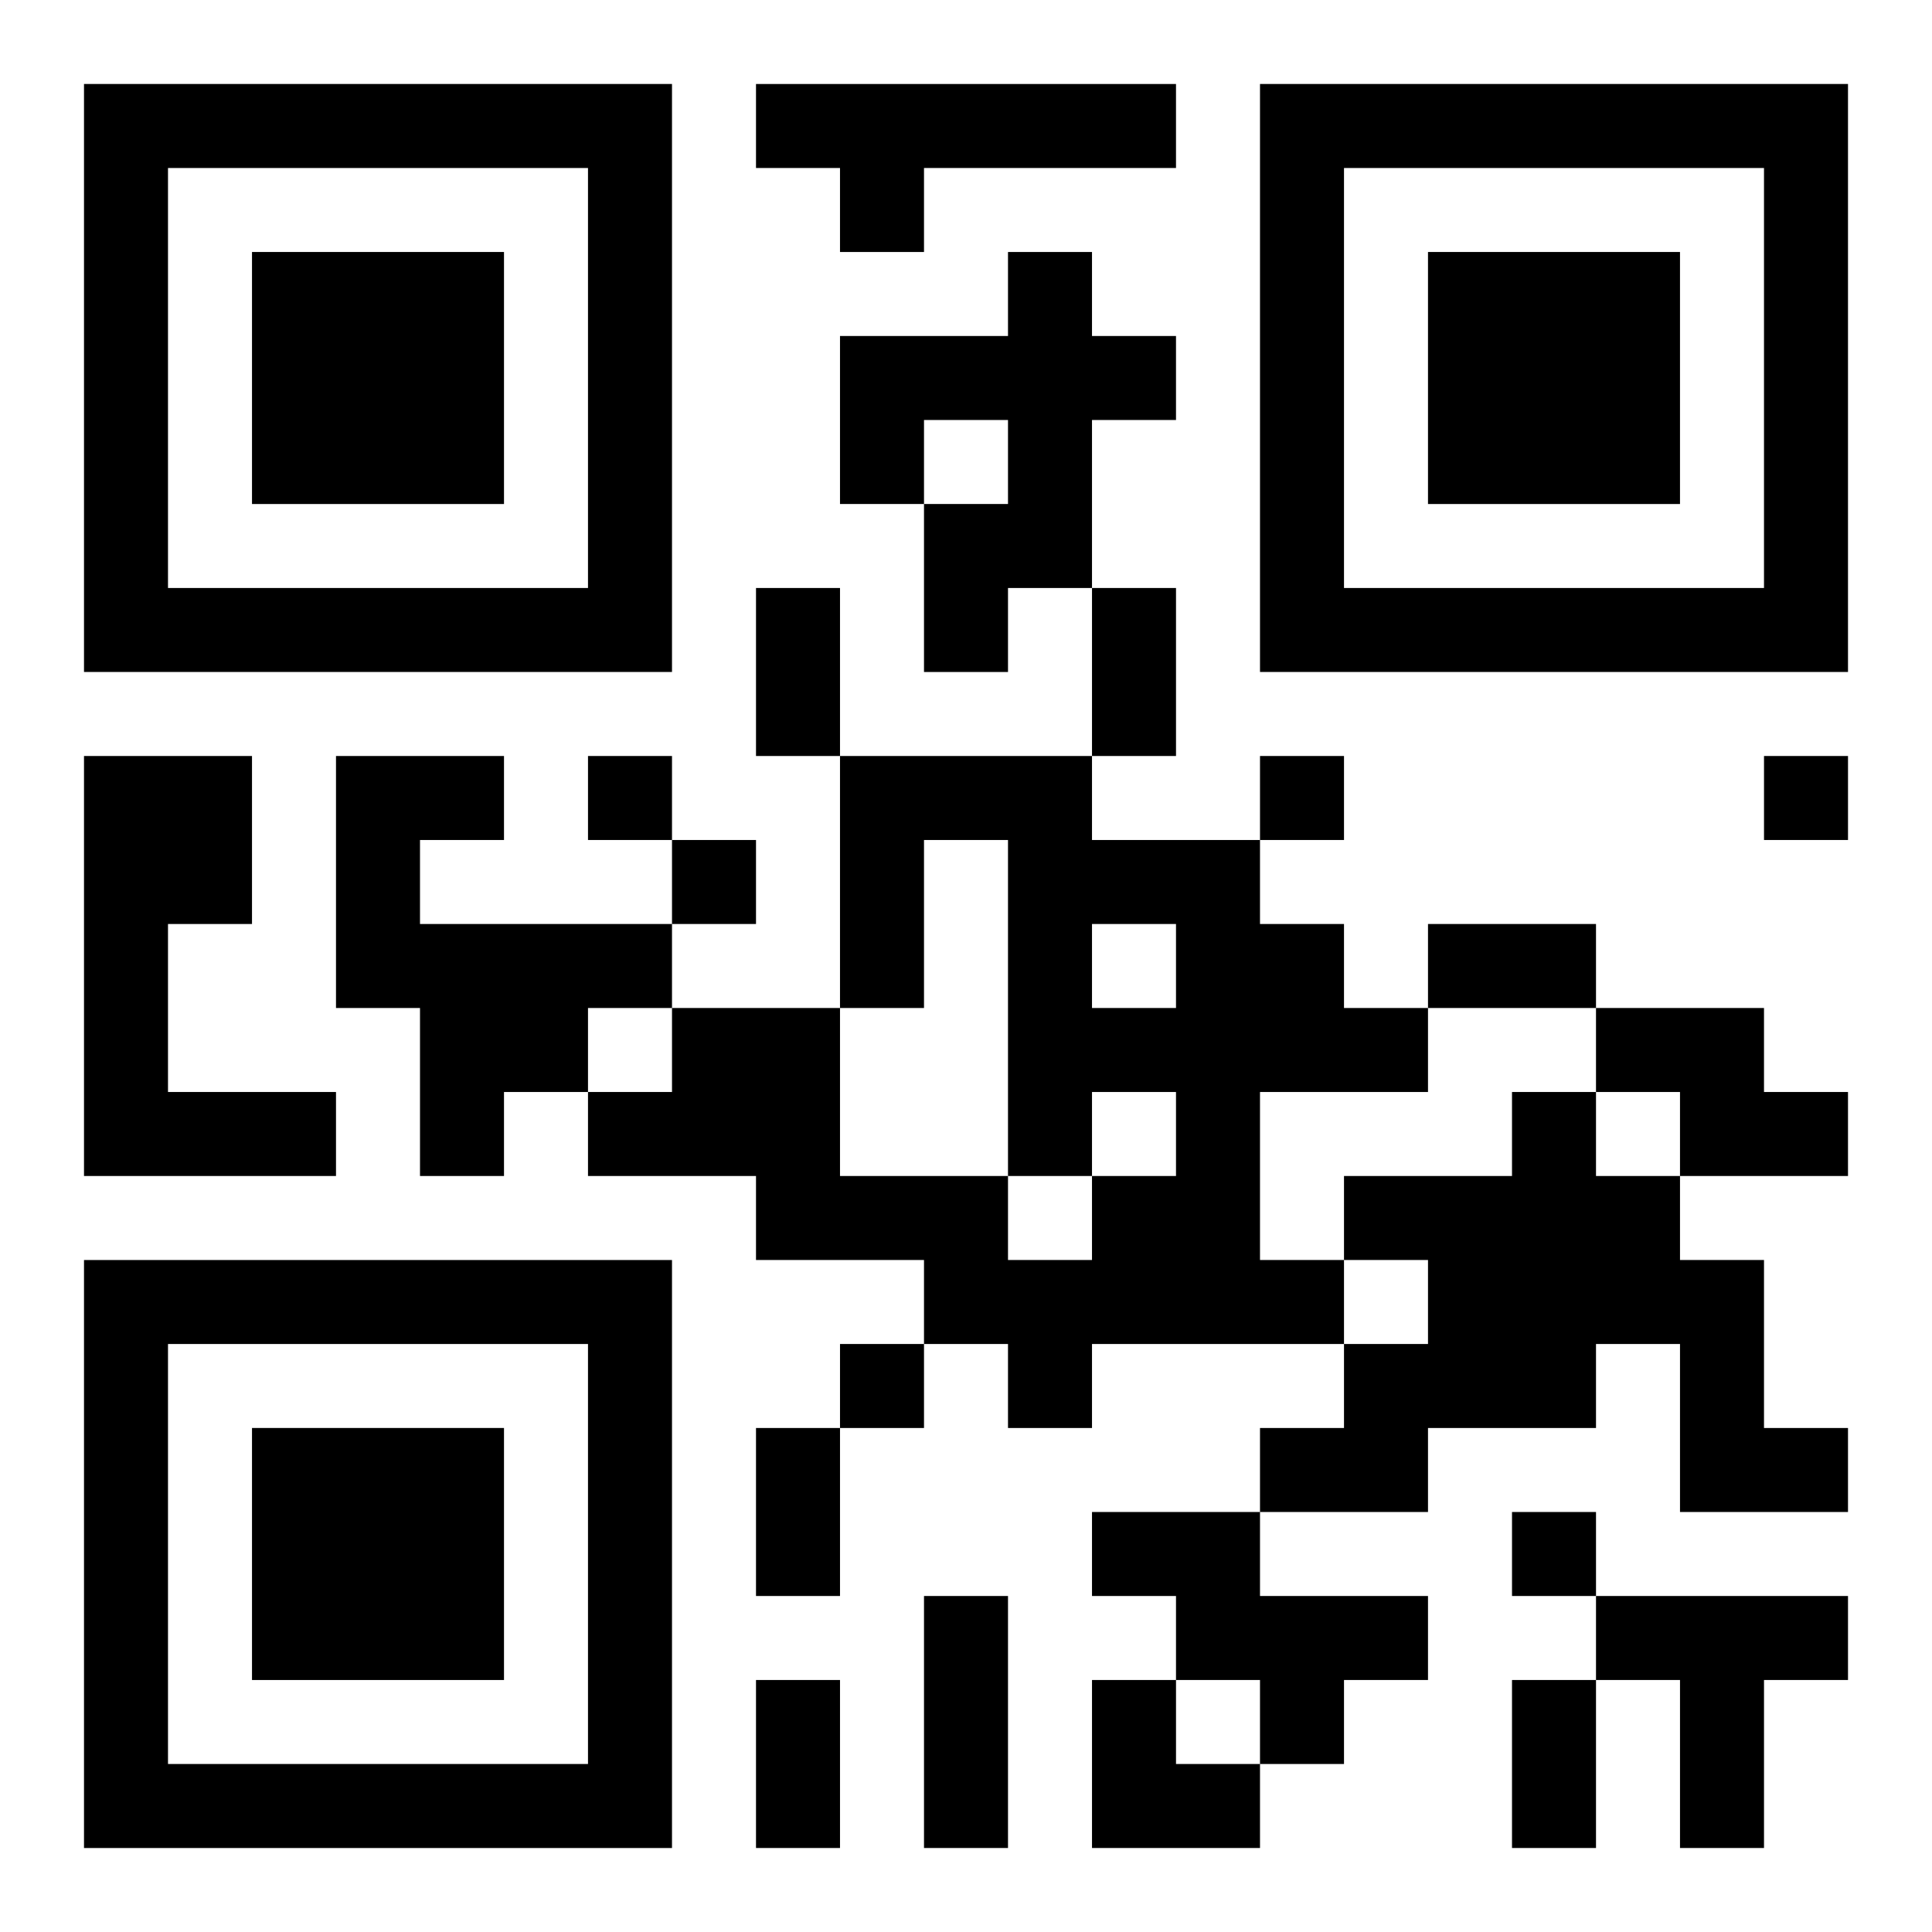
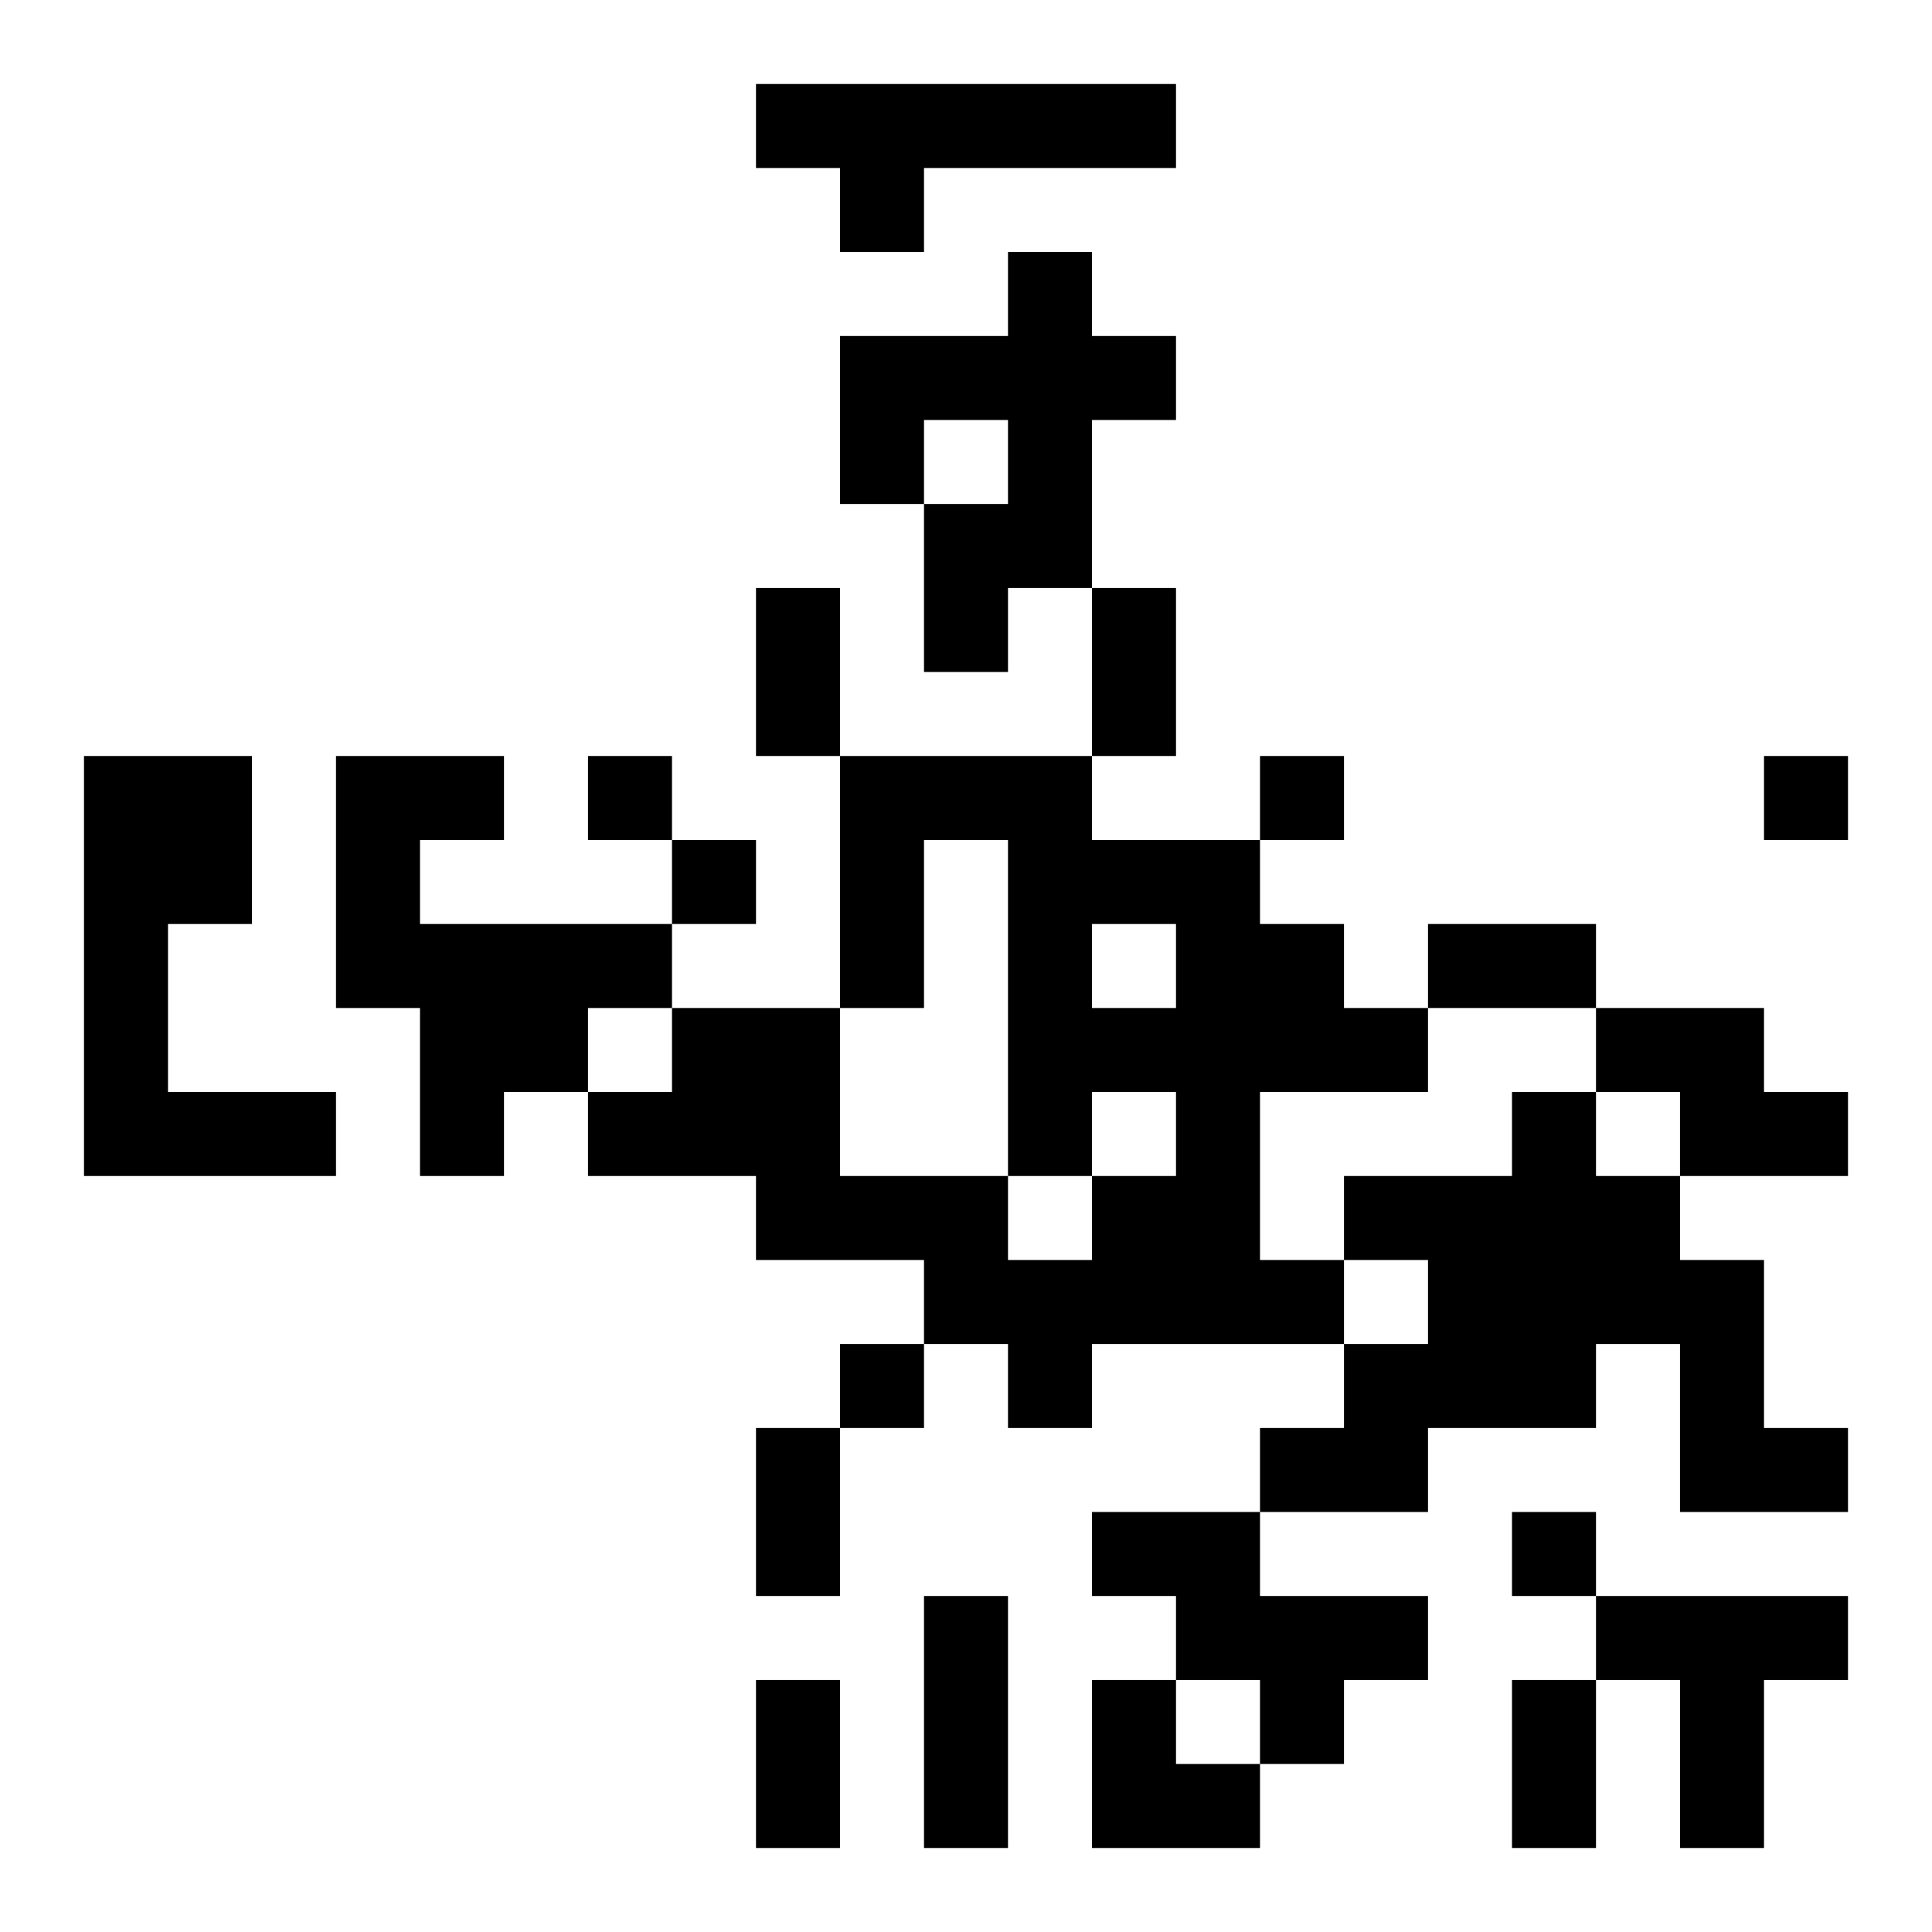
<svg xmlns="http://www.w3.org/2000/svg" xmlns:xlink="http://www.w3.org/1999/xlink" width="250" height="250" baseProfile="full" version="1.1" viewBox="-1 -1 23 23">
  <symbol id="a">
-     <path d="m0 7v7h7v-7h-7zm1 1h5v5h-5v-5zm1 1v3h3v-3h-3z" />
-   </symbol>
+     </symbol>
  <use y="-7" xlink:href="#a" />
  <use y="7" xlink:href="#a" />
  <use x="14" y="-7" xlink:href="#a" />
  <path d="m8 0h5v1h-3v1h-1v-1h-1v-1m3 2h1v1h1v1h-1v2h-1v1h-1v-2h1v-1h-1v1h-1v-2h2v-1m-11 6h2v2h-1v2h2v1h-3v-5m3 0h2v1h-1v1h3v1h-1v1h-1v1h-1v-2h-1v-3m6 0h3v1h2v1h1v1h1v1h-2v2h1v1h-3v1h-1v-1h-1v-1h-2v-1h-2v-1h1v-1h2v2h2v1h1v-1h1v-1h-1v1h-1v-4h-1v2h-1v-3m3 2v1h1v-1h-1m6 1h2v1h1v1h-2v-1h-1v-1m-1 1h1v1h1v1h1v2h1v1h-2v-2h-1v1h-2v1h-2v-1h1v-1h1v-1h-1v-1h2v-1m-5 5h2v1h2v1h-1v1h-1v-1h-1v-1h-1v-1m6 1h3v1h-1v2h-1v-2h-1v-1m-12-10v1h1v-1h-1m8 0v1h1v-1h-1m6 0v1h1v-1h-1m-13 1v1h1v-1h-1m2 6v1h1v-1h-1m8 2v1h1v-1h-1m-9-11h1v2h-1v-2m4 0h1v2h-1v-2m4 4h2v1h-2v-1m-8 6h1v2h-1v-2m2 2h1v3h-1v-3m-2 1h1v2h-1v-2m9 0h1v2h-1v-2m-5 0h1v1h1v1h-2z" />
</svg>